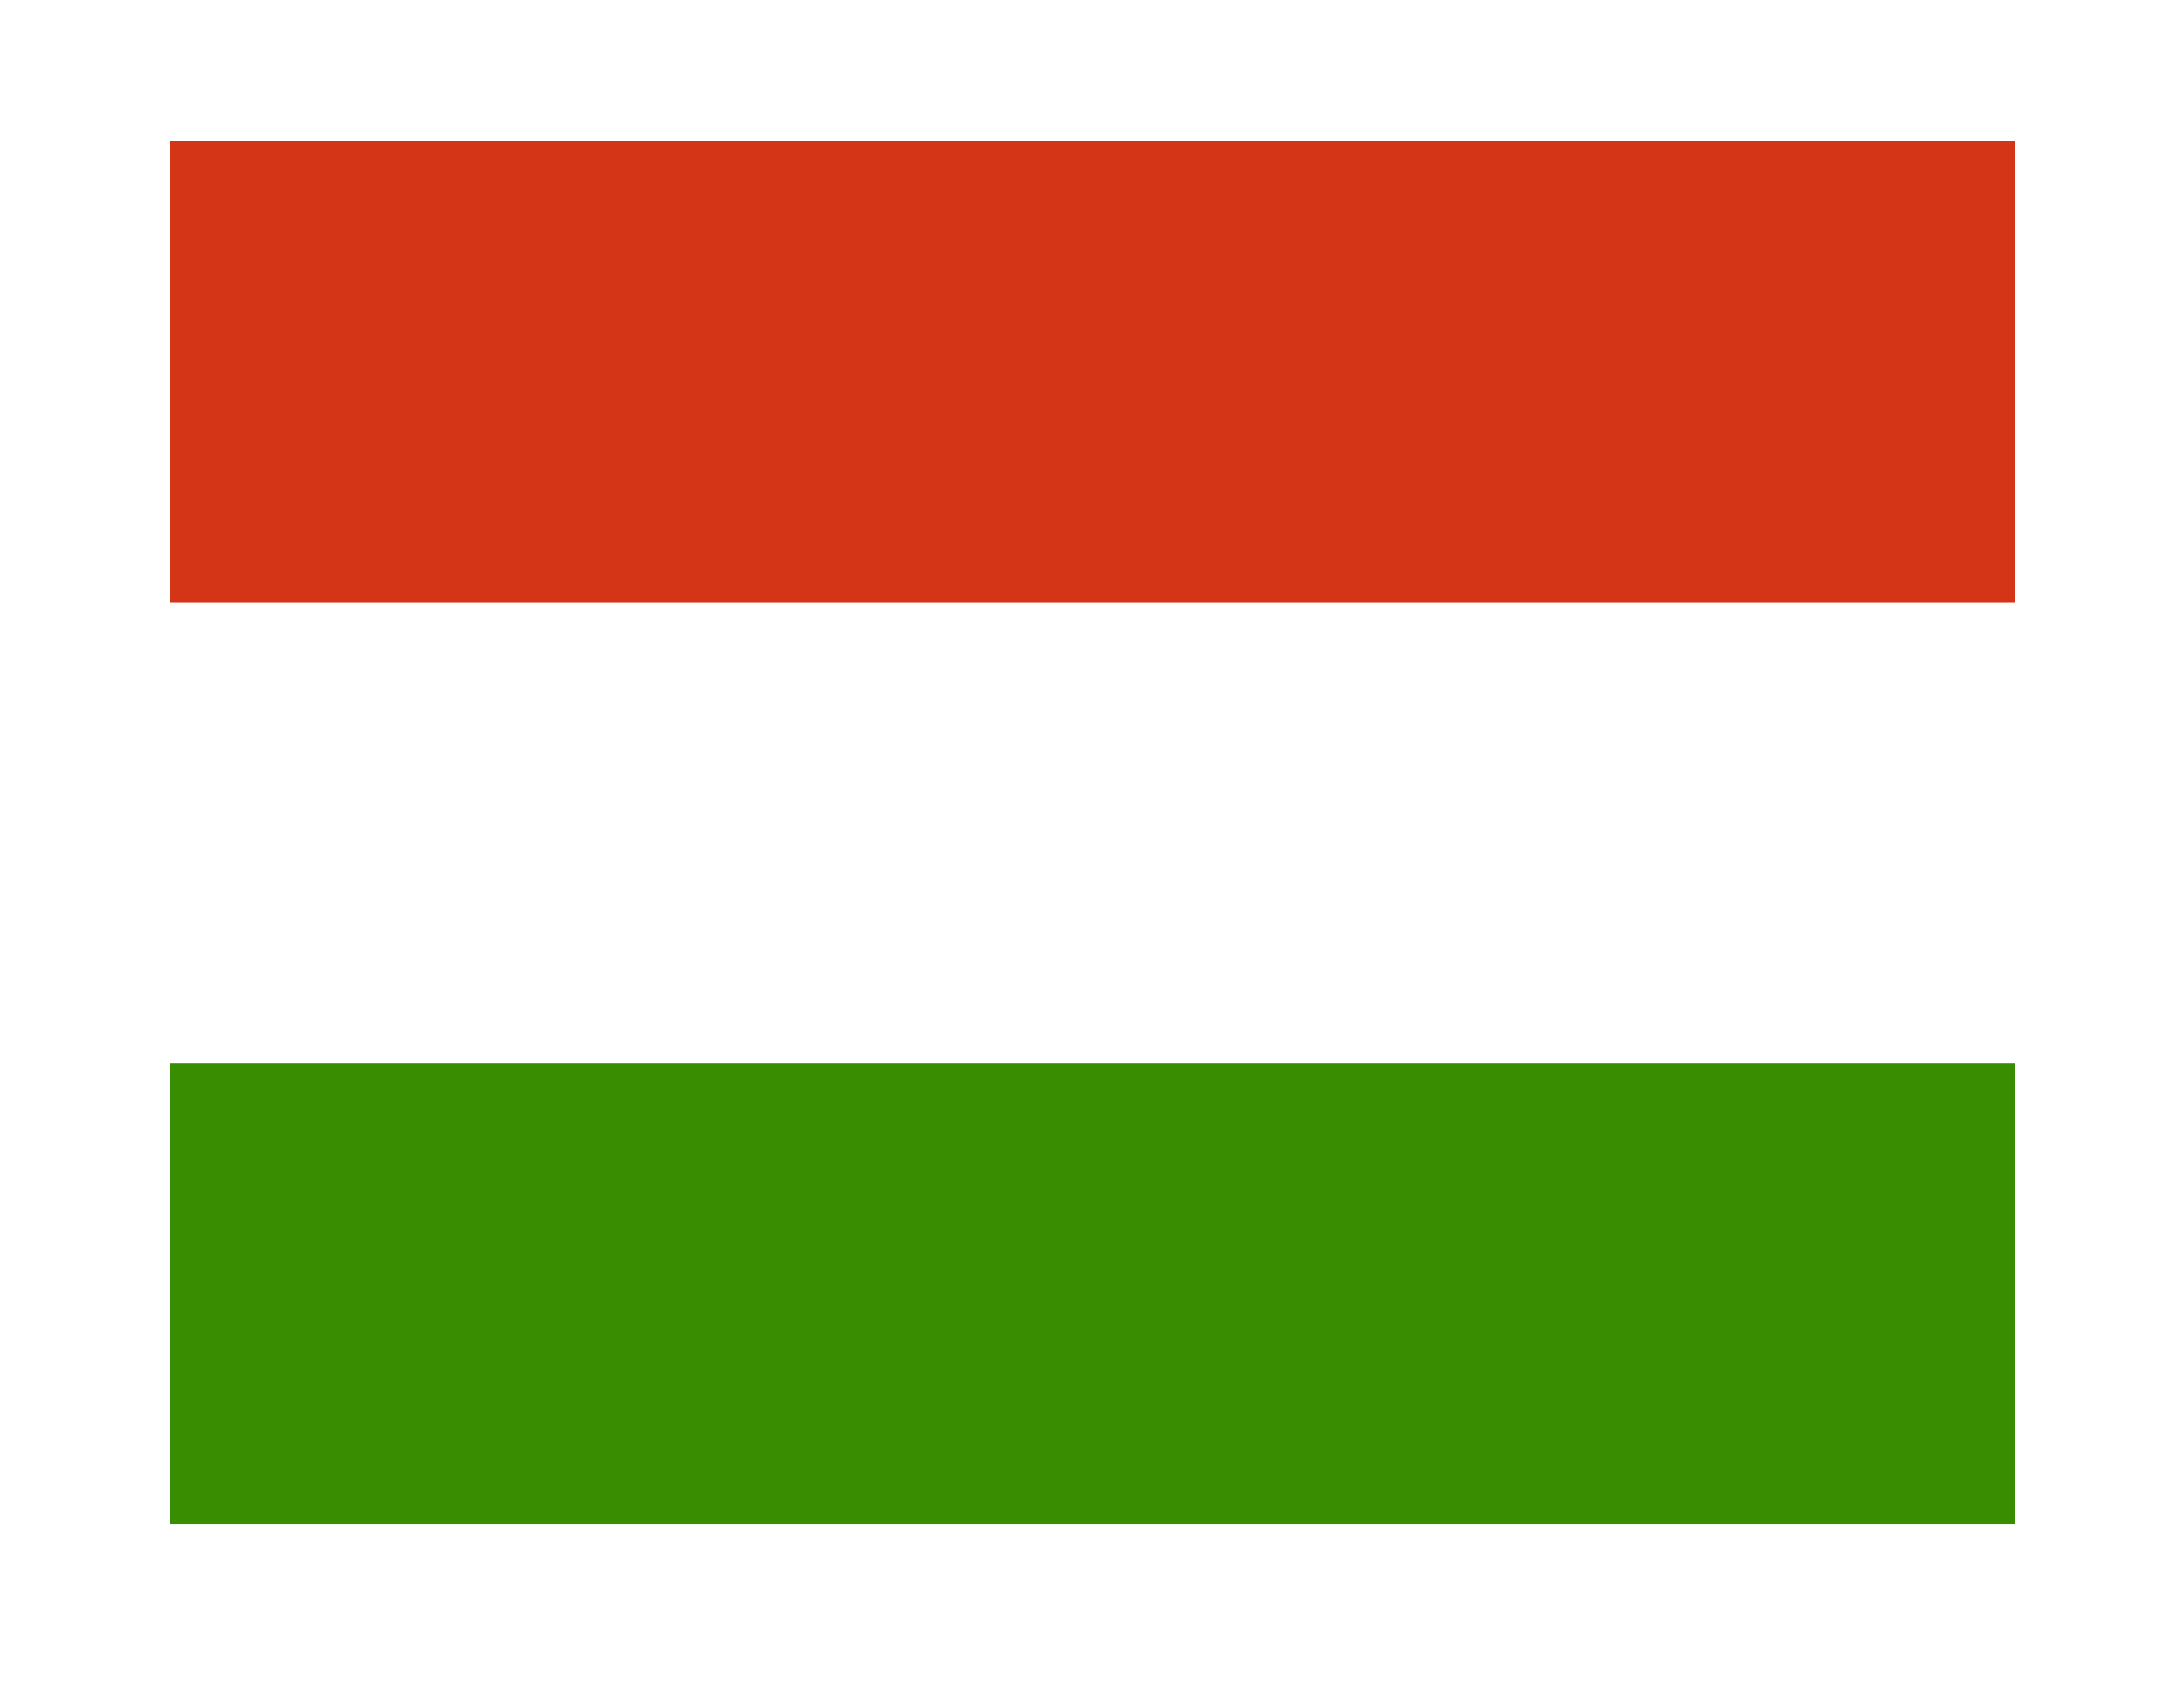
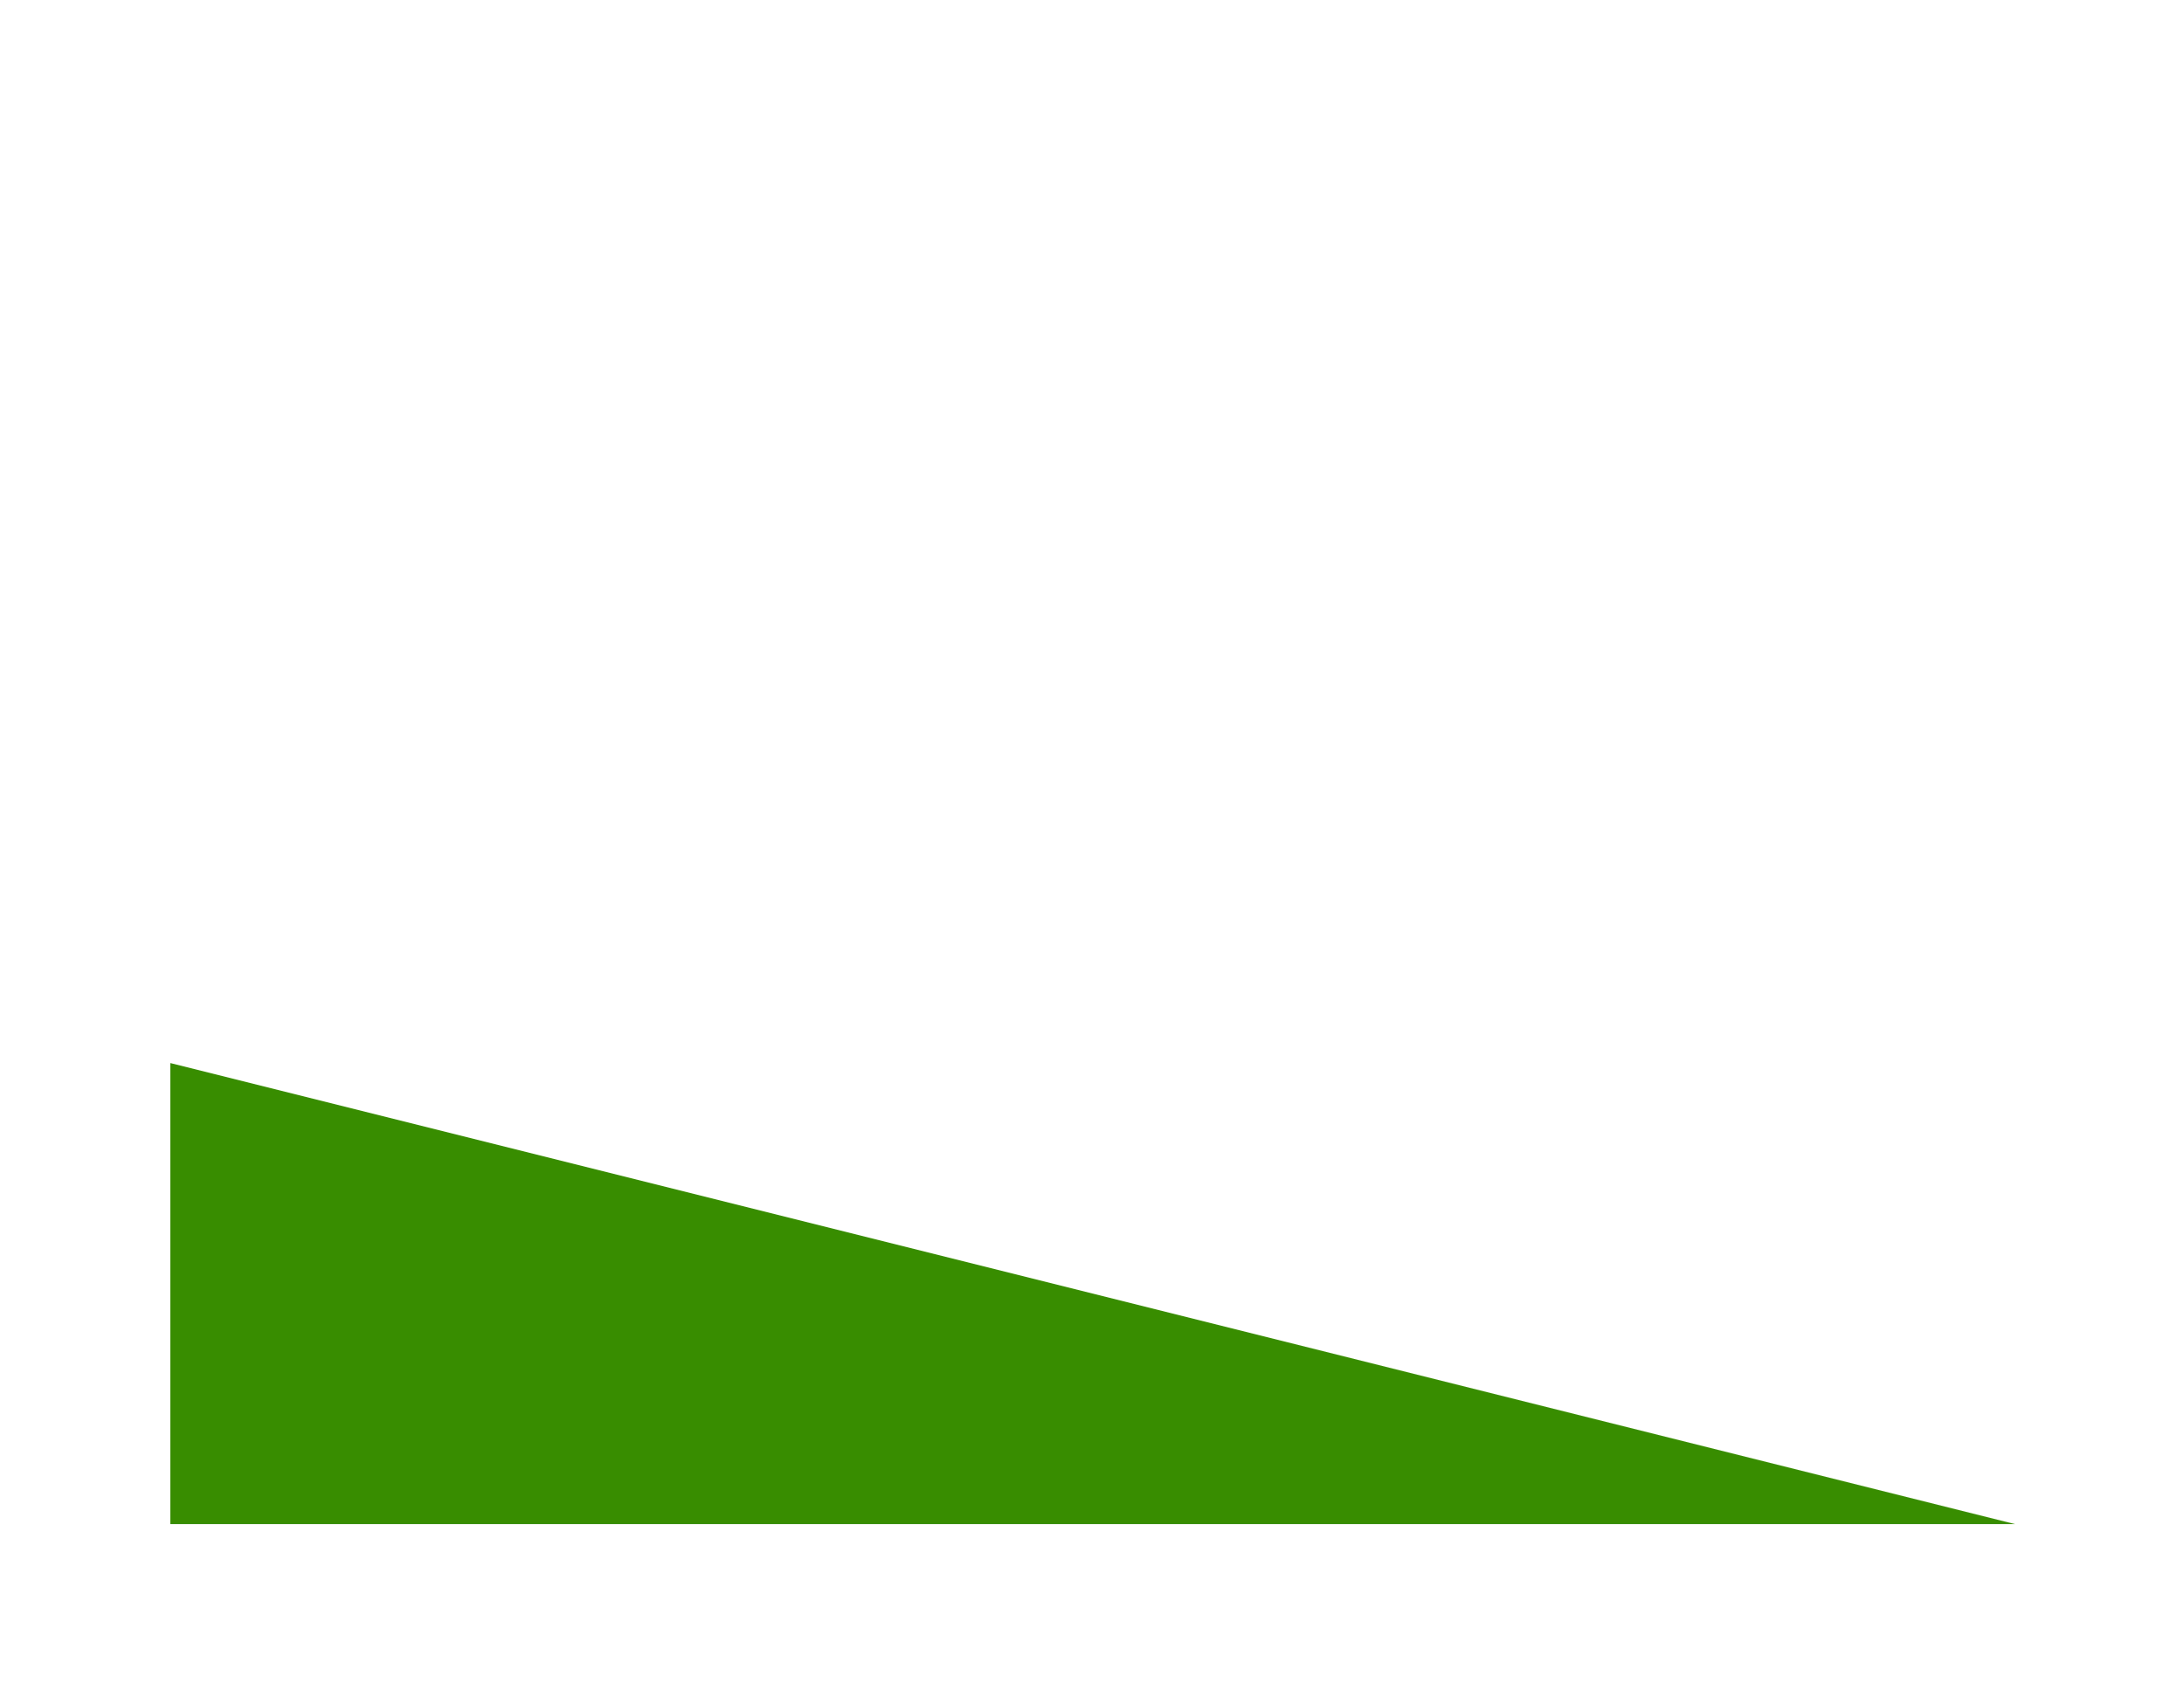
<svg xmlns="http://www.w3.org/2000/svg" fill="none" height="48" viewBox="0 0 62 48" width="62">
  <filter id="a" color-interpolation-filters="sRGB" filterUnits="userSpaceOnUse" height="47.278" width="60.371" x=".836" y="0">
    <feFlood flood-opacity="0" result="BackgroundImageFix" />
    <feColorMatrix in="SourceAlpha" result="hardAlpha" type="matrix" values="0 0 0 0 0 0 0 0 0 0 0 0 0 0 0 0 0 0 127 0" />
    <feOffset dy="1" />
    <feGaussianBlur stdDeviation="2" />
    <feComposite in2="hardAlpha" operator="out" />
    <feColorMatrix type="matrix" values="0 0 0 0 0 0 0 0 0 0 0 0 0 0 0 0 0 0 0.3 0" />
    <feBlend in2="BackgroundImageFix" mode="normal" result="effect1_dropShadow_1184_5129" />
    <feBlend in="SourceGraphic" in2="effect1_dropShadow_1184_5129" mode="normal" result="shape" />
  </filter>
  <clipPath id="b">
    <path d="m4.836 3h52.37v39.278h-52.37z" />
  </clipPath>
  <g clip-path="url(#b)" clip-rule="evenodd" fill-rule="evenodd" filter="url(#a)">
-     <path d="m57.206 42.278h-52.37v-39.278h52.37z" fill="#fff" />
-     <path d="m57.206 42.278h-52.37v-13.092h52.37z" fill="#388d00" />
-     <path d="m57.206 16.101h-52.37v-13.093h52.37z" fill="#d43516" />
+     <path d="m57.206 42.278h-52.37v-13.092z" fill="#388d00" />
  </g>
</svg>